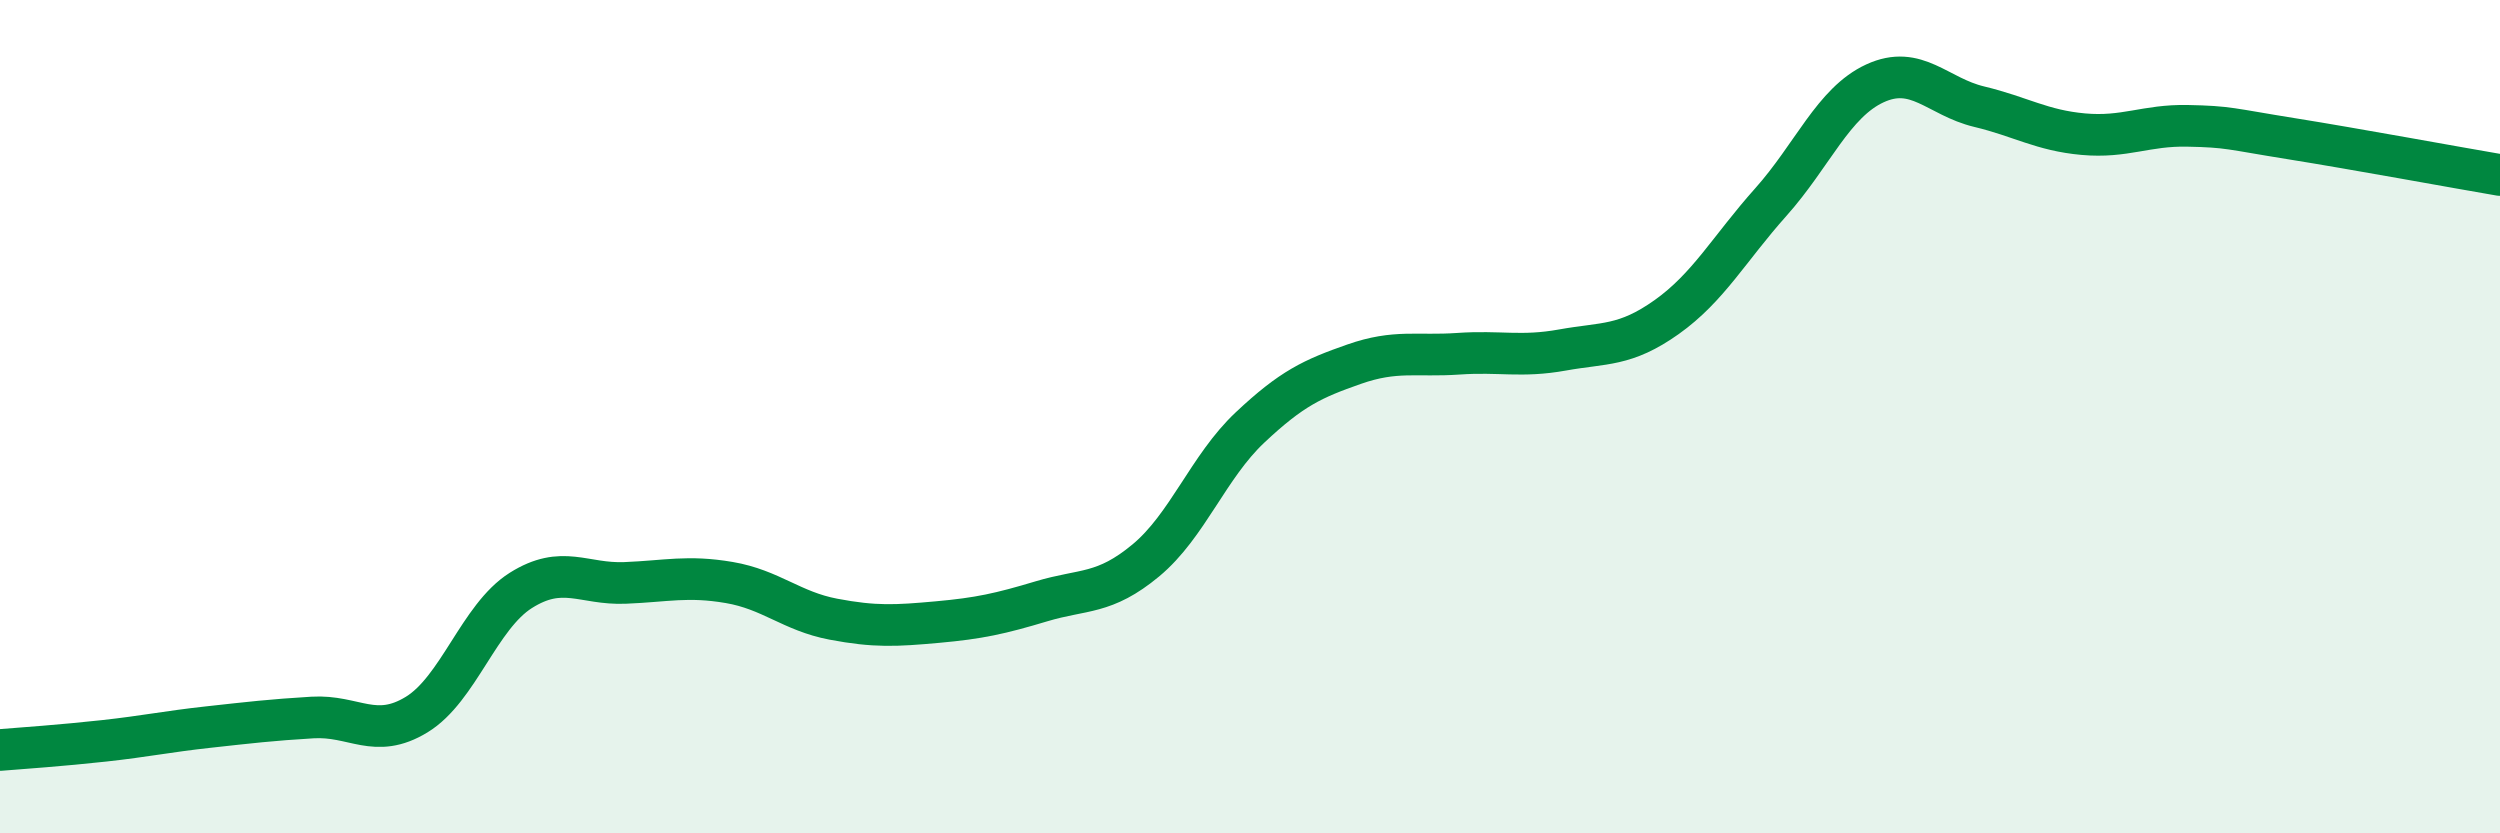
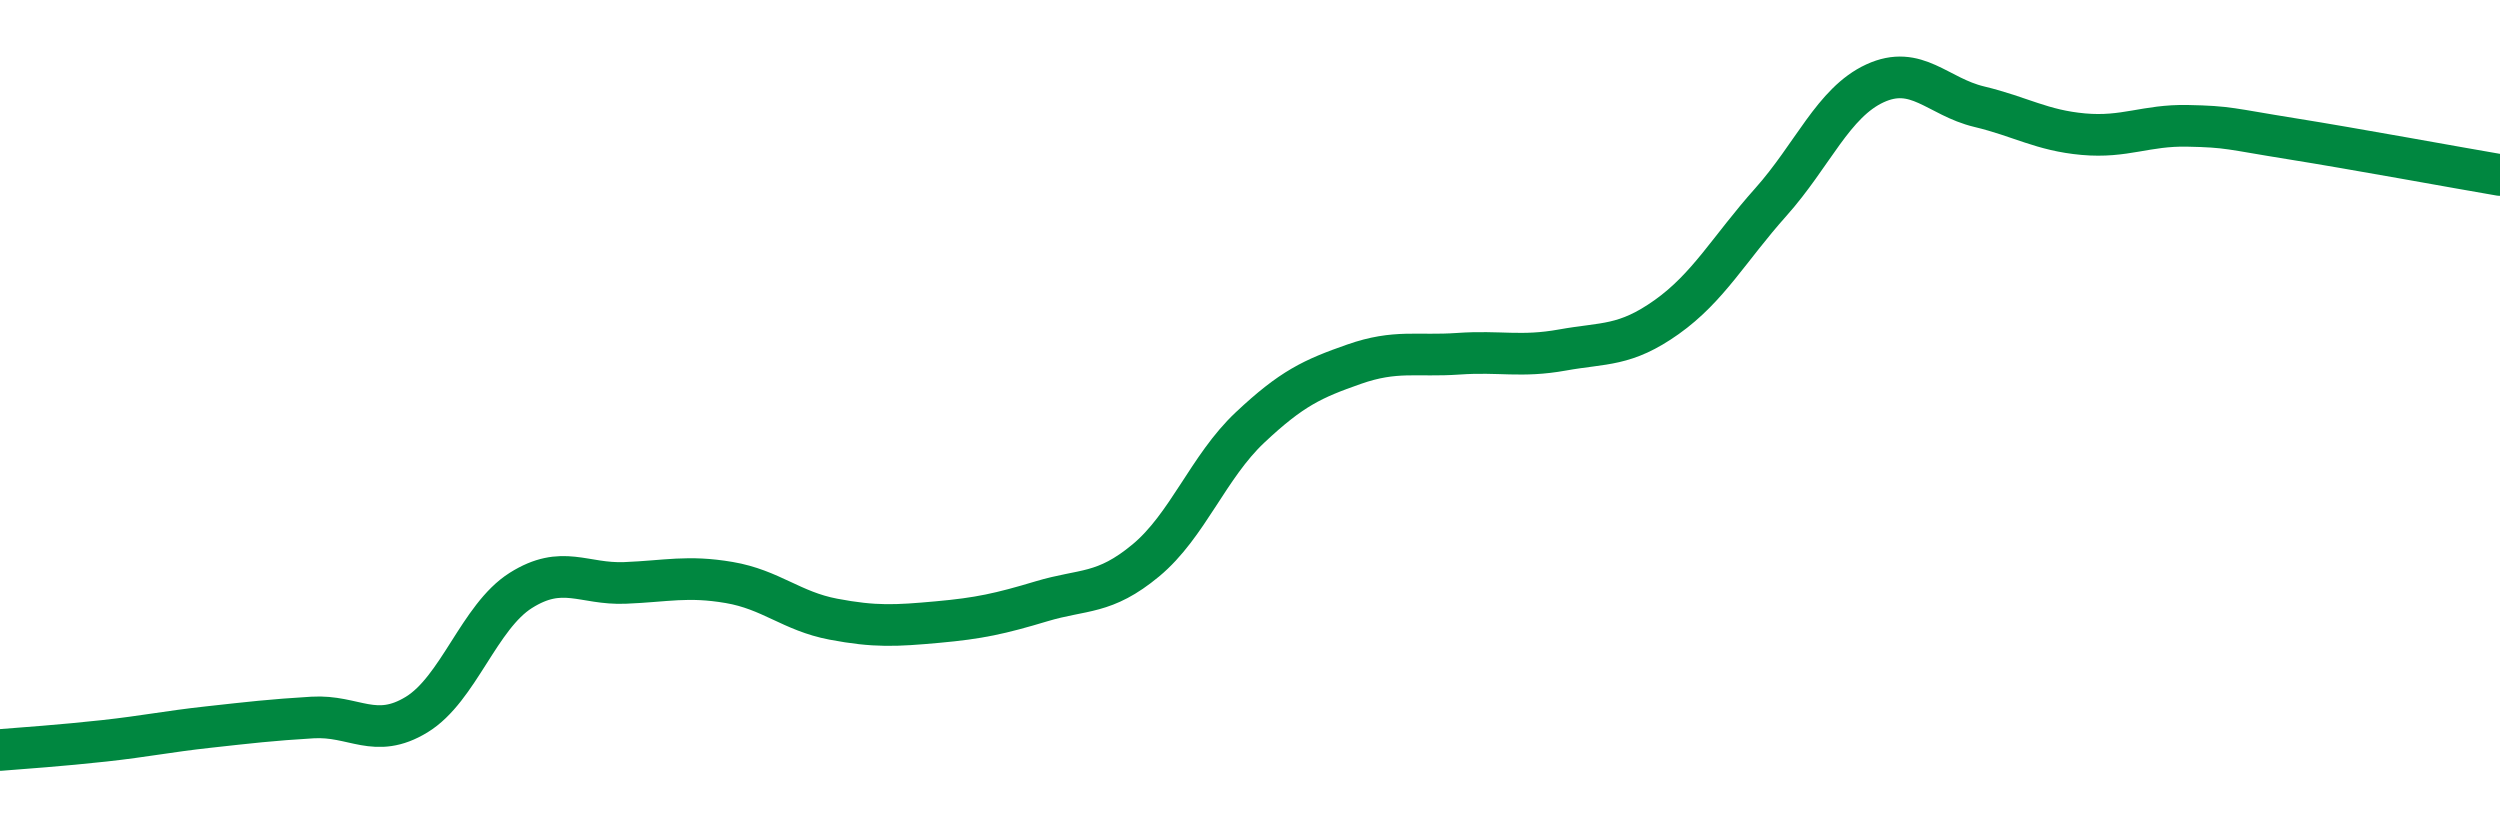
<svg xmlns="http://www.w3.org/2000/svg" width="60" height="20" viewBox="0 0 60 20">
-   <path d="M 0,18 C 0.5,17.96 1.5,17.89 2.5,17.78 C 3.5,17.67 4,17.56 5,17.45 C 6,17.34 6.5,17.28 7.5,17.22 C 8.5,17.16 9,17.76 10,17.15 C 11,16.54 11.5,14.8 12.5,14.17 C 13.5,13.54 14,14.03 15,13.99 C 16,13.95 16.5,13.81 17.5,13.98 C 18.5,14.15 19,14.67 20,14.86 C 21,15.05 21.5,15.02 22.5,14.93 C 23.5,14.84 24,14.73 25,14.43 C 26,14.13 26.5,14.28 27.5,13.45 C 28.5,12.62 29,11.2 30,10.26 C 31,9.32 31.5,9.09 32.5,8.74 C 33.5,8.39 34,8.56 35,8.49 C 36,8.42 36.5,8.58 37.5,8.4 C 38.5,8.22 39,8.32 40,7.61 C 41,6.9 41.5,5.97 42.5,4.85 C 43.5,3.73 44,2.46 45,2 C 46,1.54 46.5,2.32 47.5,2.56 C 48.5,2.8 49,3.13 50,3.22 C 51,3.31 51.5,3 52.5,3.02 C 53.5,3.04 53.5,3.09 55,3.33 C 56.5,3.57 59,4.03 60,4.2L60 20L0 20Z" fill="#008740" opacity="0.1" stroke-linecap="round" stroke-linejoin="round" />
  <path d="M 0,18 C 0.5,17.96 1.5,17.89 2.5,17.78 C 3.5,17.67 4,17.56 5,17.45 C 6,17.34 6.5,17.28 7.5,17.22 C 8.5,17.16 9,17.76 10,17.15 C 11,16.54 11.5,14.8 12.5,14.17 C 13.5,13.54 14,14.03 15,13.99 C 16,13.95 16.5,13.81 17.5,13.98 C 18.5,14.15 19,14.67 20,14.86 C 21,15.05 21.5,15.02 22.5,14.93 C 23.5,14.84 24,14.73 25,14.43 C 26,14.13 26.5,14.28 27.5,13.45 C 28.5,12.62 29,11.2 30,10.26 C 31,9.32 31.5,9.09 32.5,8.74 C 33.5,8.39 34,8.56 35,8.49 C 36,8.42 36.5,8.58 37.5,8.4 C 38.5,8.22 39,8.32 40,7.61 C 41,6.9 41.5,5.97 42.5,4.85 C 43.5,3.73 44,2.46 45,2 C 46,1.54 46.5,2.32 47.5,2.56 C 48.5,2.8 49,3.13 50,3.22 C 51,3.31 51.5,3 52.5,3.02 C 53.5,3.04 53.5,3.09 55,3.33 C 56.5,3.57 59,4.03 60,4.2" stroke="#008740" stroke-width="1" fill="none" stroke-linecap="round" stroke-linejoin="round" />
</svg>